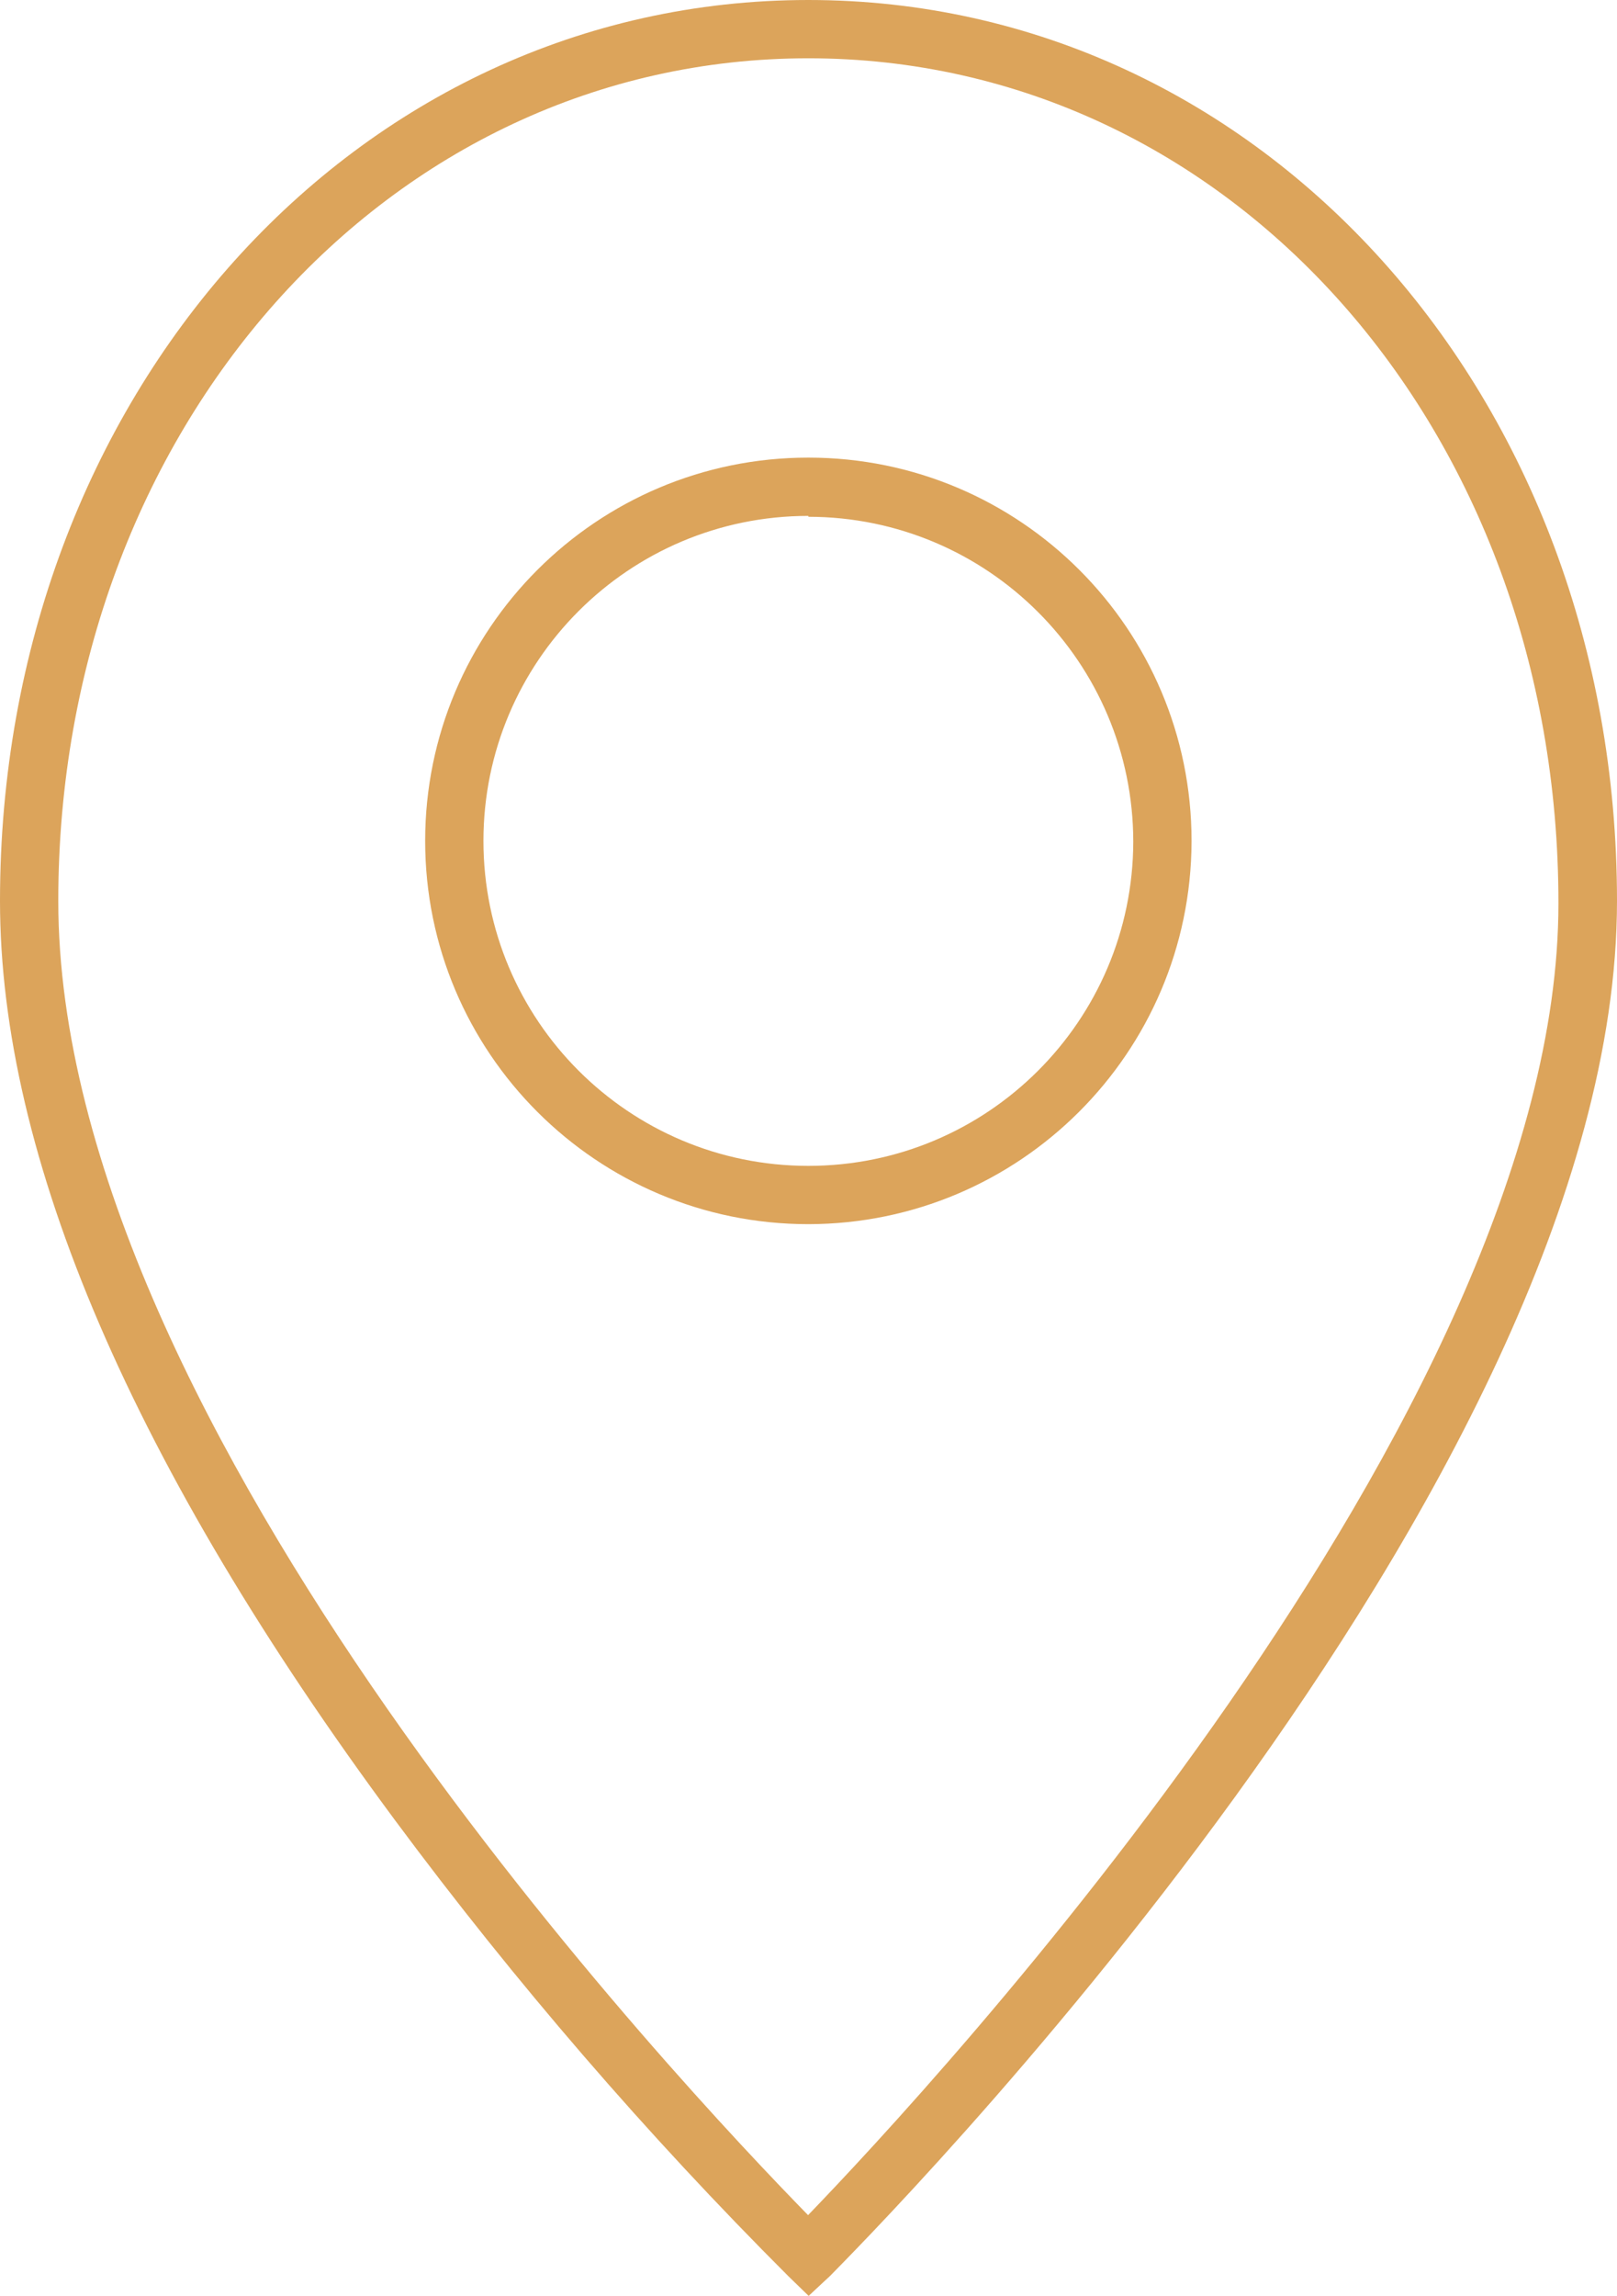
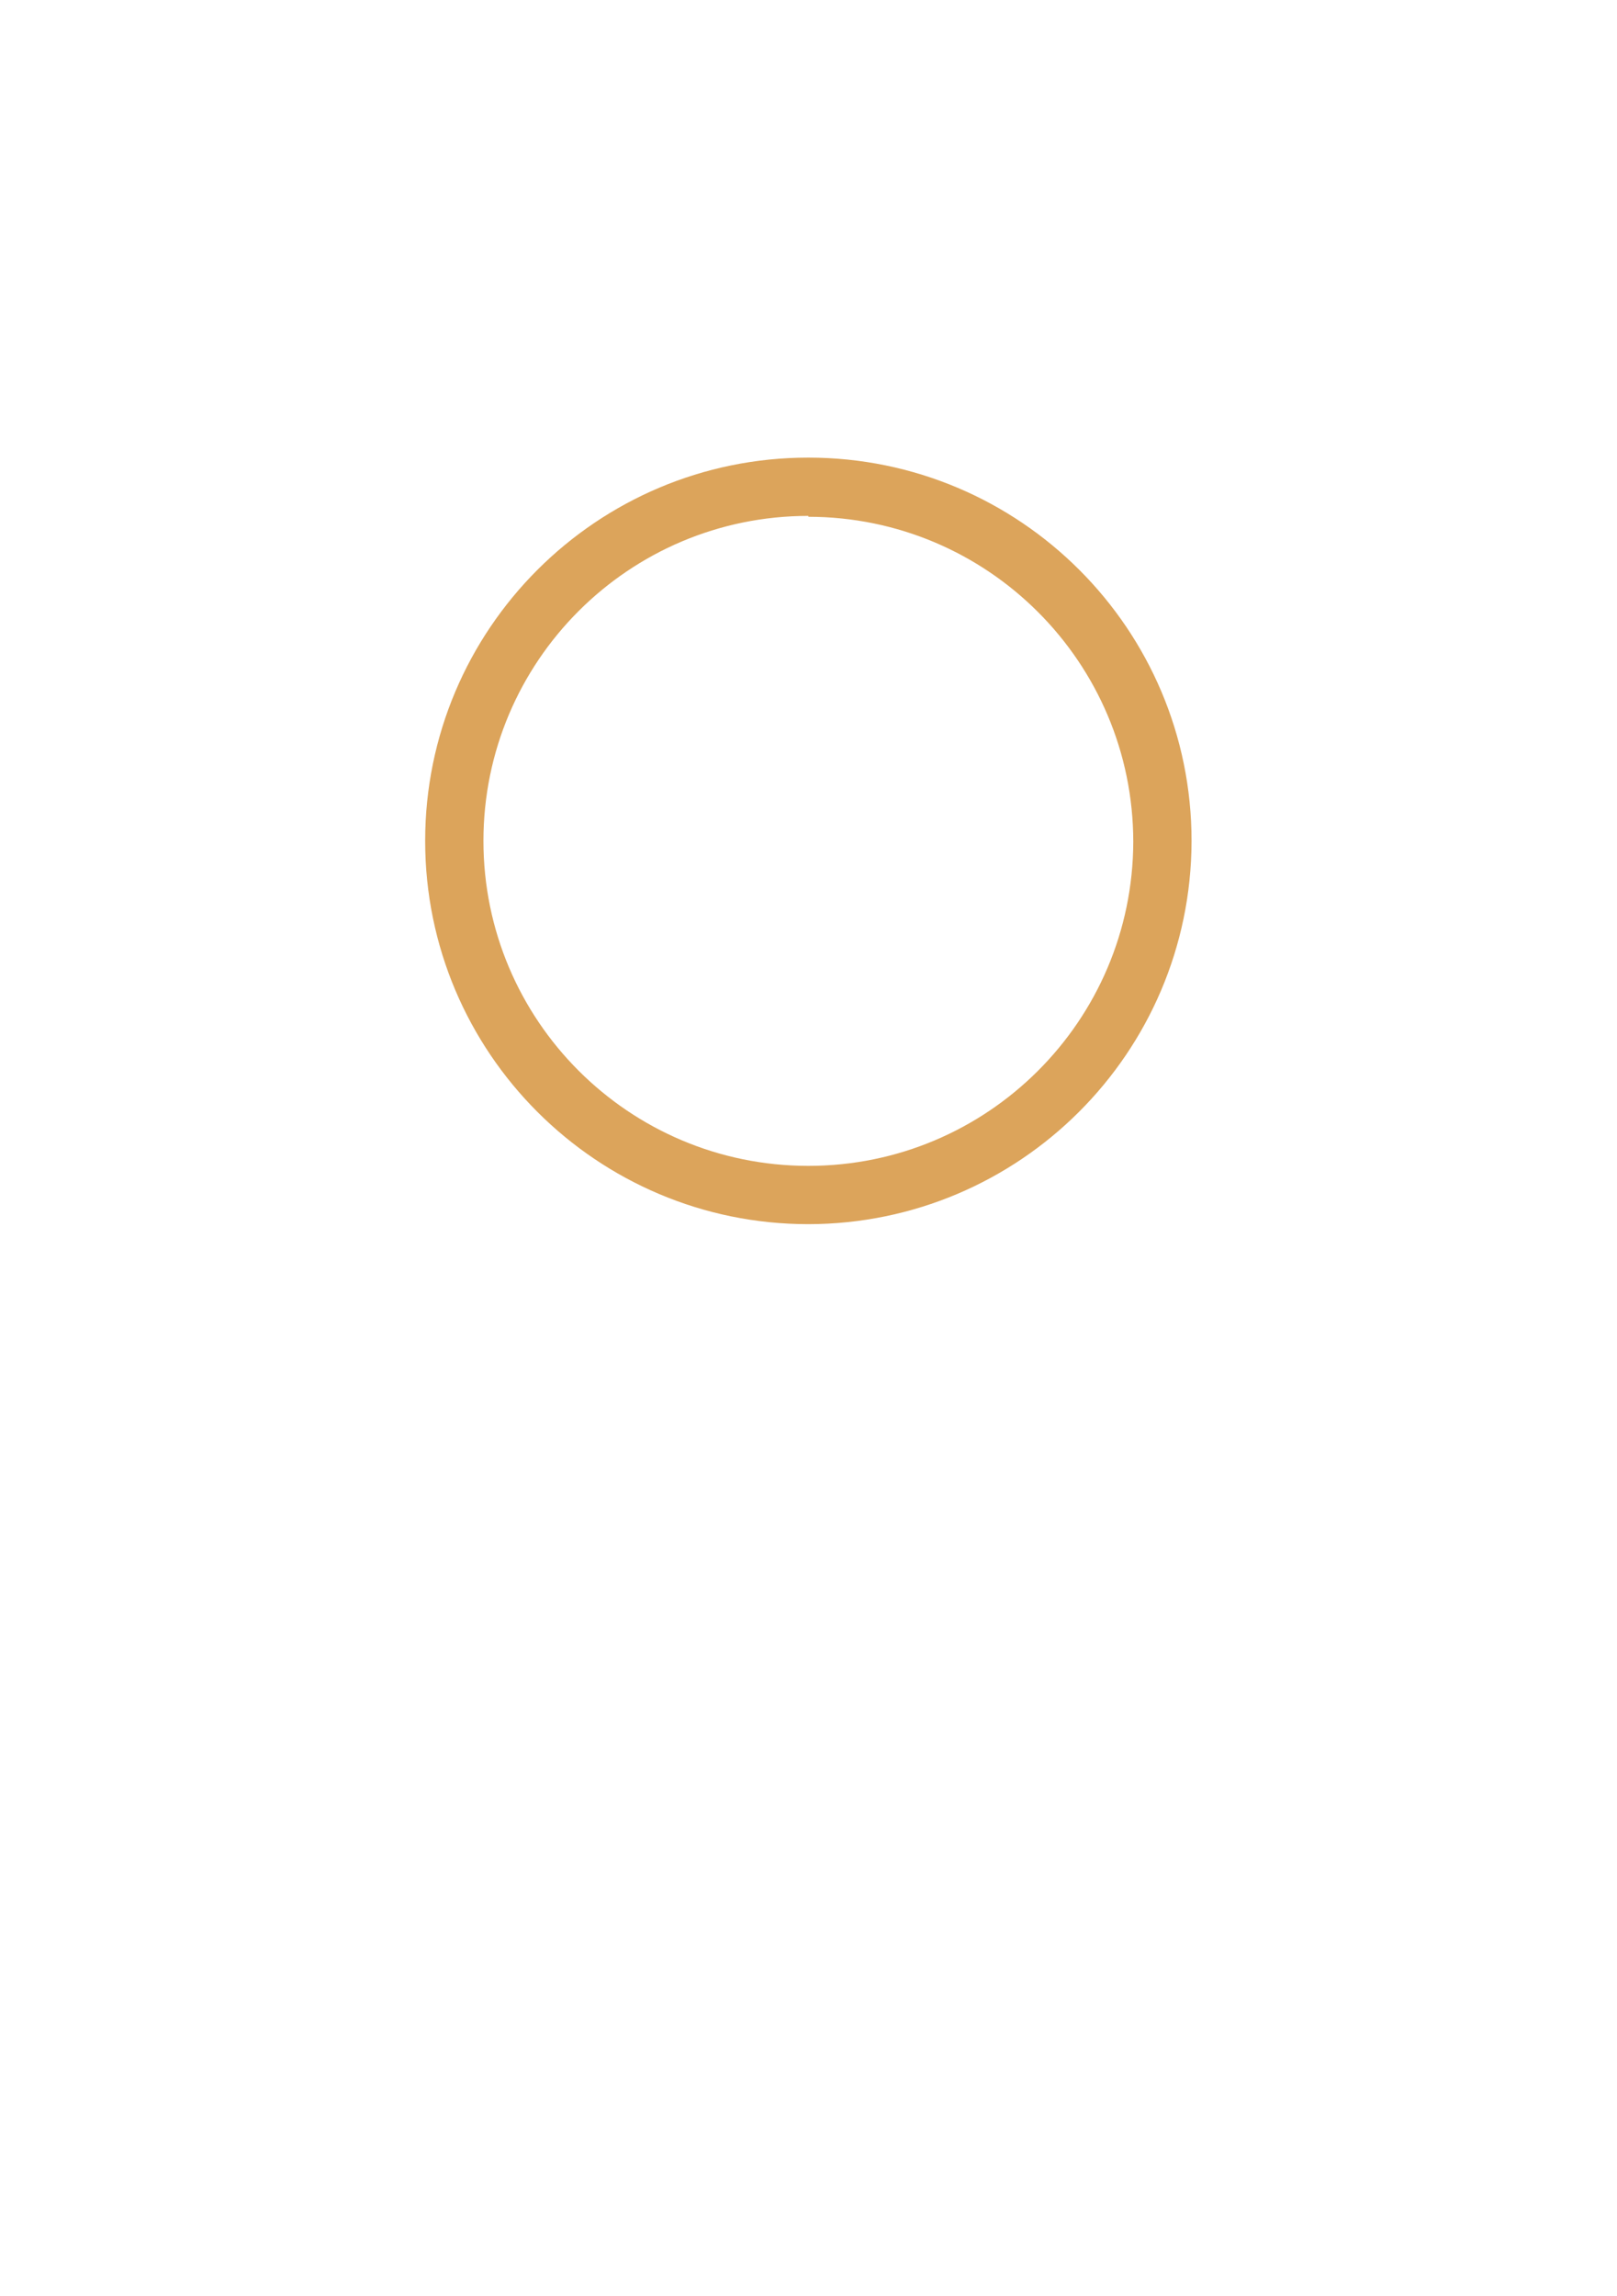
<svg xmlns="http://www.w3.org/2000/svg" version="1.1" id="Layer_1" x="0px" y="0px" width="446.344px" height="633.6px" viewBox="82.828 0 446.344 633.6" enable-background="new 82.828 0 446.344 633.6" xml:space="preserve">
  <g>
    <g>
-       <path fill="#DCA45B" d="M306.04,633.6l-5.63-5.47c-39.175-39.165-75.415-81.159-108.429-125.642    C119.507,404.677,82.828,319.253,82.828,248.63C82.828,109.233,180.881,0,305.96,0s223.212,109.233,223.212,248.63    c0,162.08-208.653,370.652-217.18,379.42L306.04,633.6z M305.96,16.087c-116.07,0-207.044,102.155-207.044,232.542    c0,145.51,173.18,328.102,206.964,362.689c33.623-34.829,207.125-221.282,207.125-361.965    C513.084,118.242,422.11,16.087,305.96,16.087z" />
      <path fill="#DCA45B" d="M305.96,337.834c-58.417,0-105.774-47.357-105.774-105.774c0-58.417,47.357-105.774,105.775-105.774    s105.774,47.357,105.774,105.774c0,0.081,0,0.161,0,0.241C411.513,290.588,364.247,337.746,305.96,337.834z M305.96,142.373    c-49.533,0-89.687,40.154-89.687,89.687c0,49.533,40.155,89.687,89.688,89.687c49.438,0,89.553-40.008,89.686-89.446    c-0.044-49.514-40.172-89.643-89.687-89.687V142.373z" />
    </g>
  </g>
</svg>